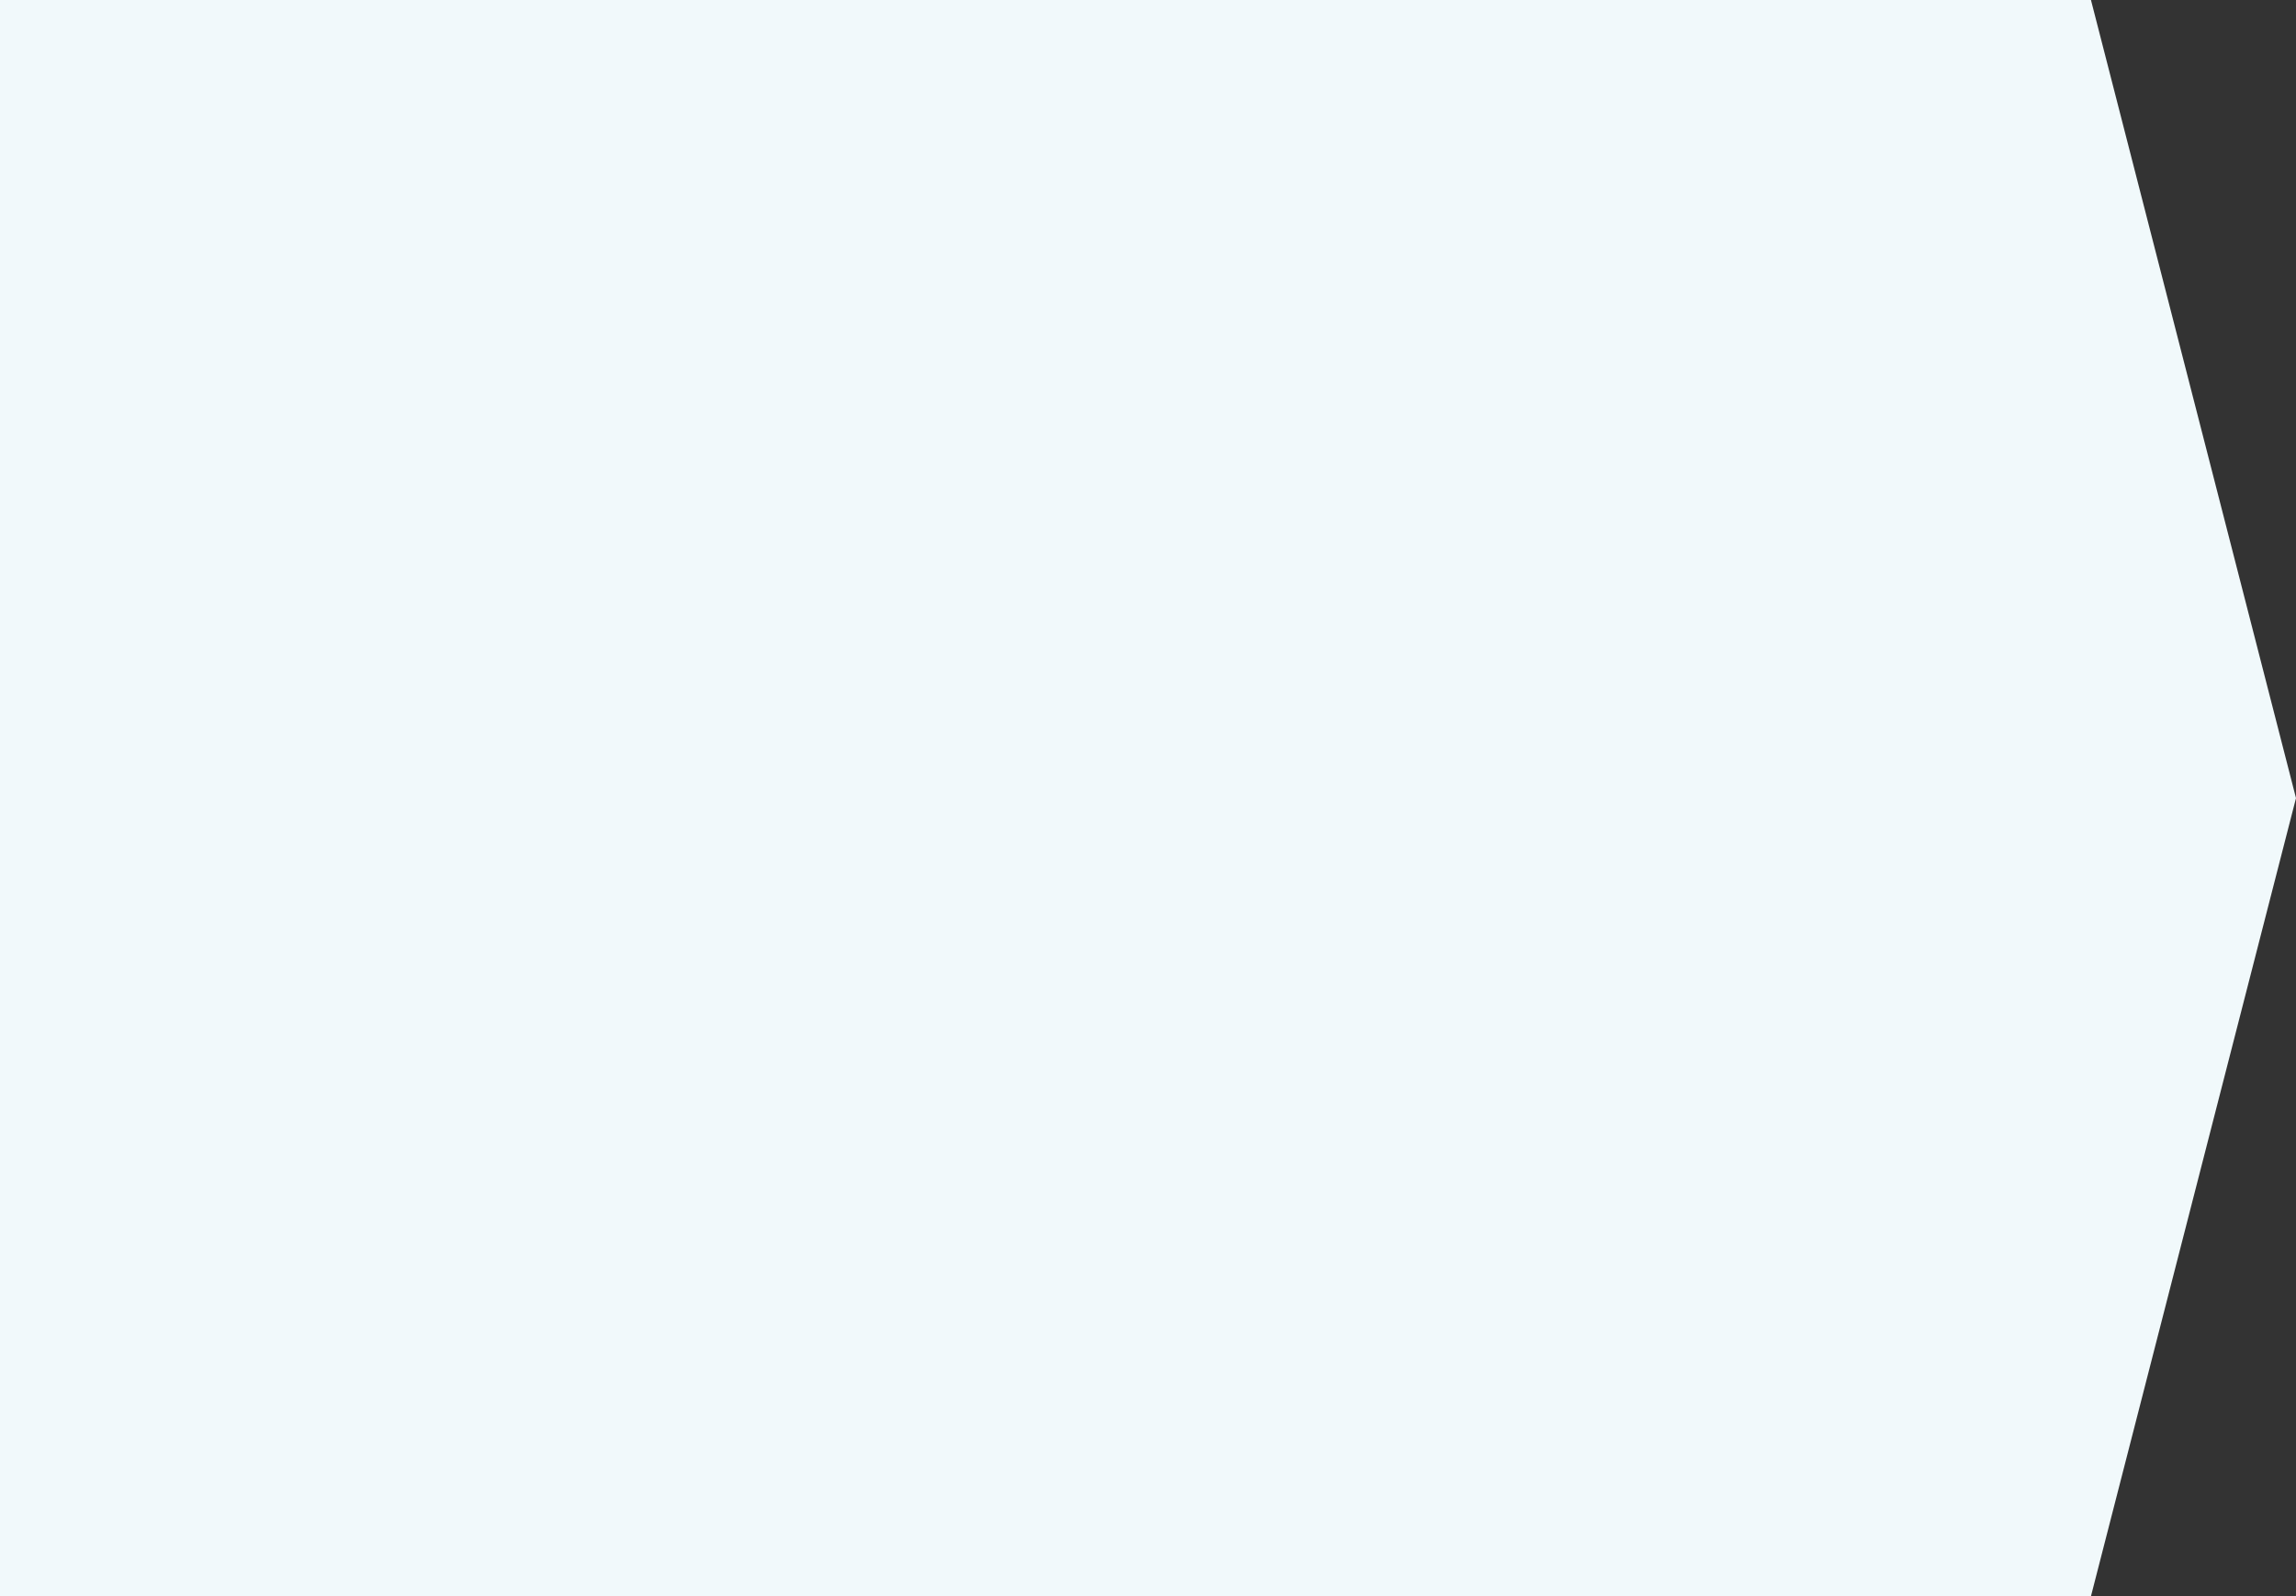
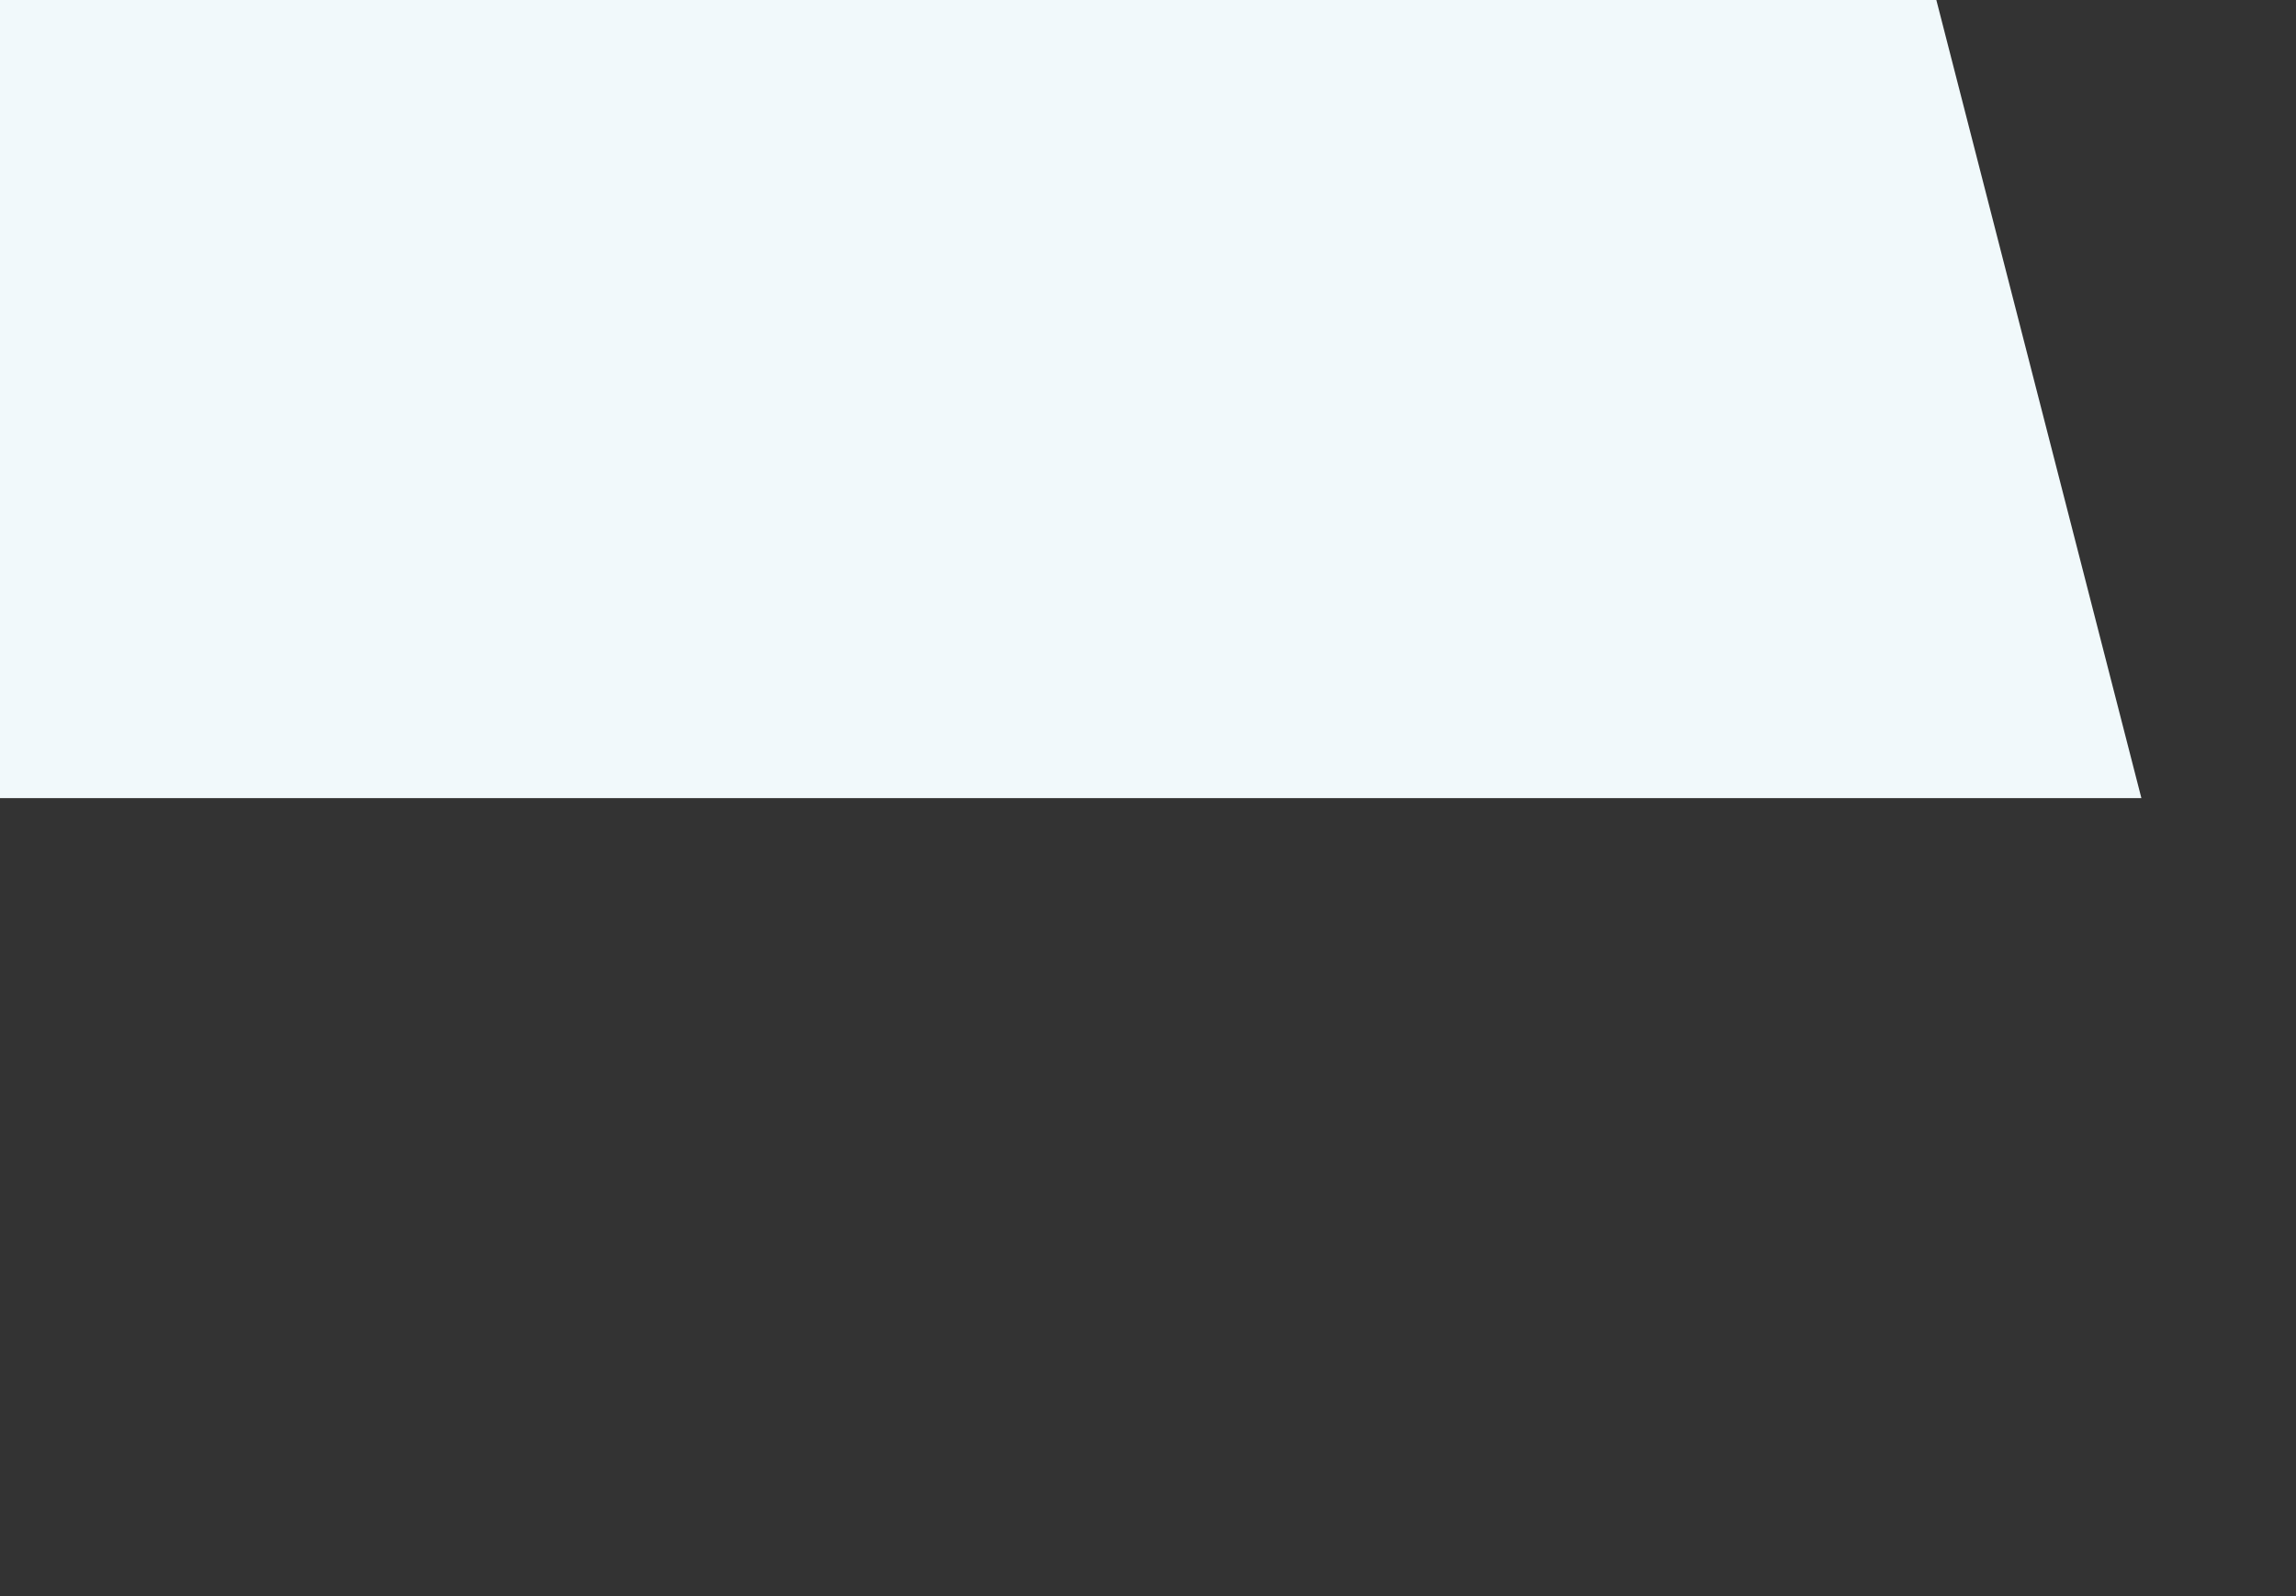
<svg xmlns="http://www.w3.org/2000/svg" width="594" height="413" viewBox="0 0 594 413" fill="none">
  <rect x="0" y="0" width="594" height="413" fill="#333333" stroke="none" />
-   <path d="M0 0H540.954L594 206.5L540.954 413H0V0Z" fill="#F1F9FB" />
  <g style="mix-blend-mode:multiply">
-     <path d="M0 0H500.954L554 206.5L500.954 413H0V0Z" fill="#F1F9FB" />
+     <path d="M0 0H500.954L554 206.5H0V0Z" fill="#F1F9FB" />
  </g>
</svg>